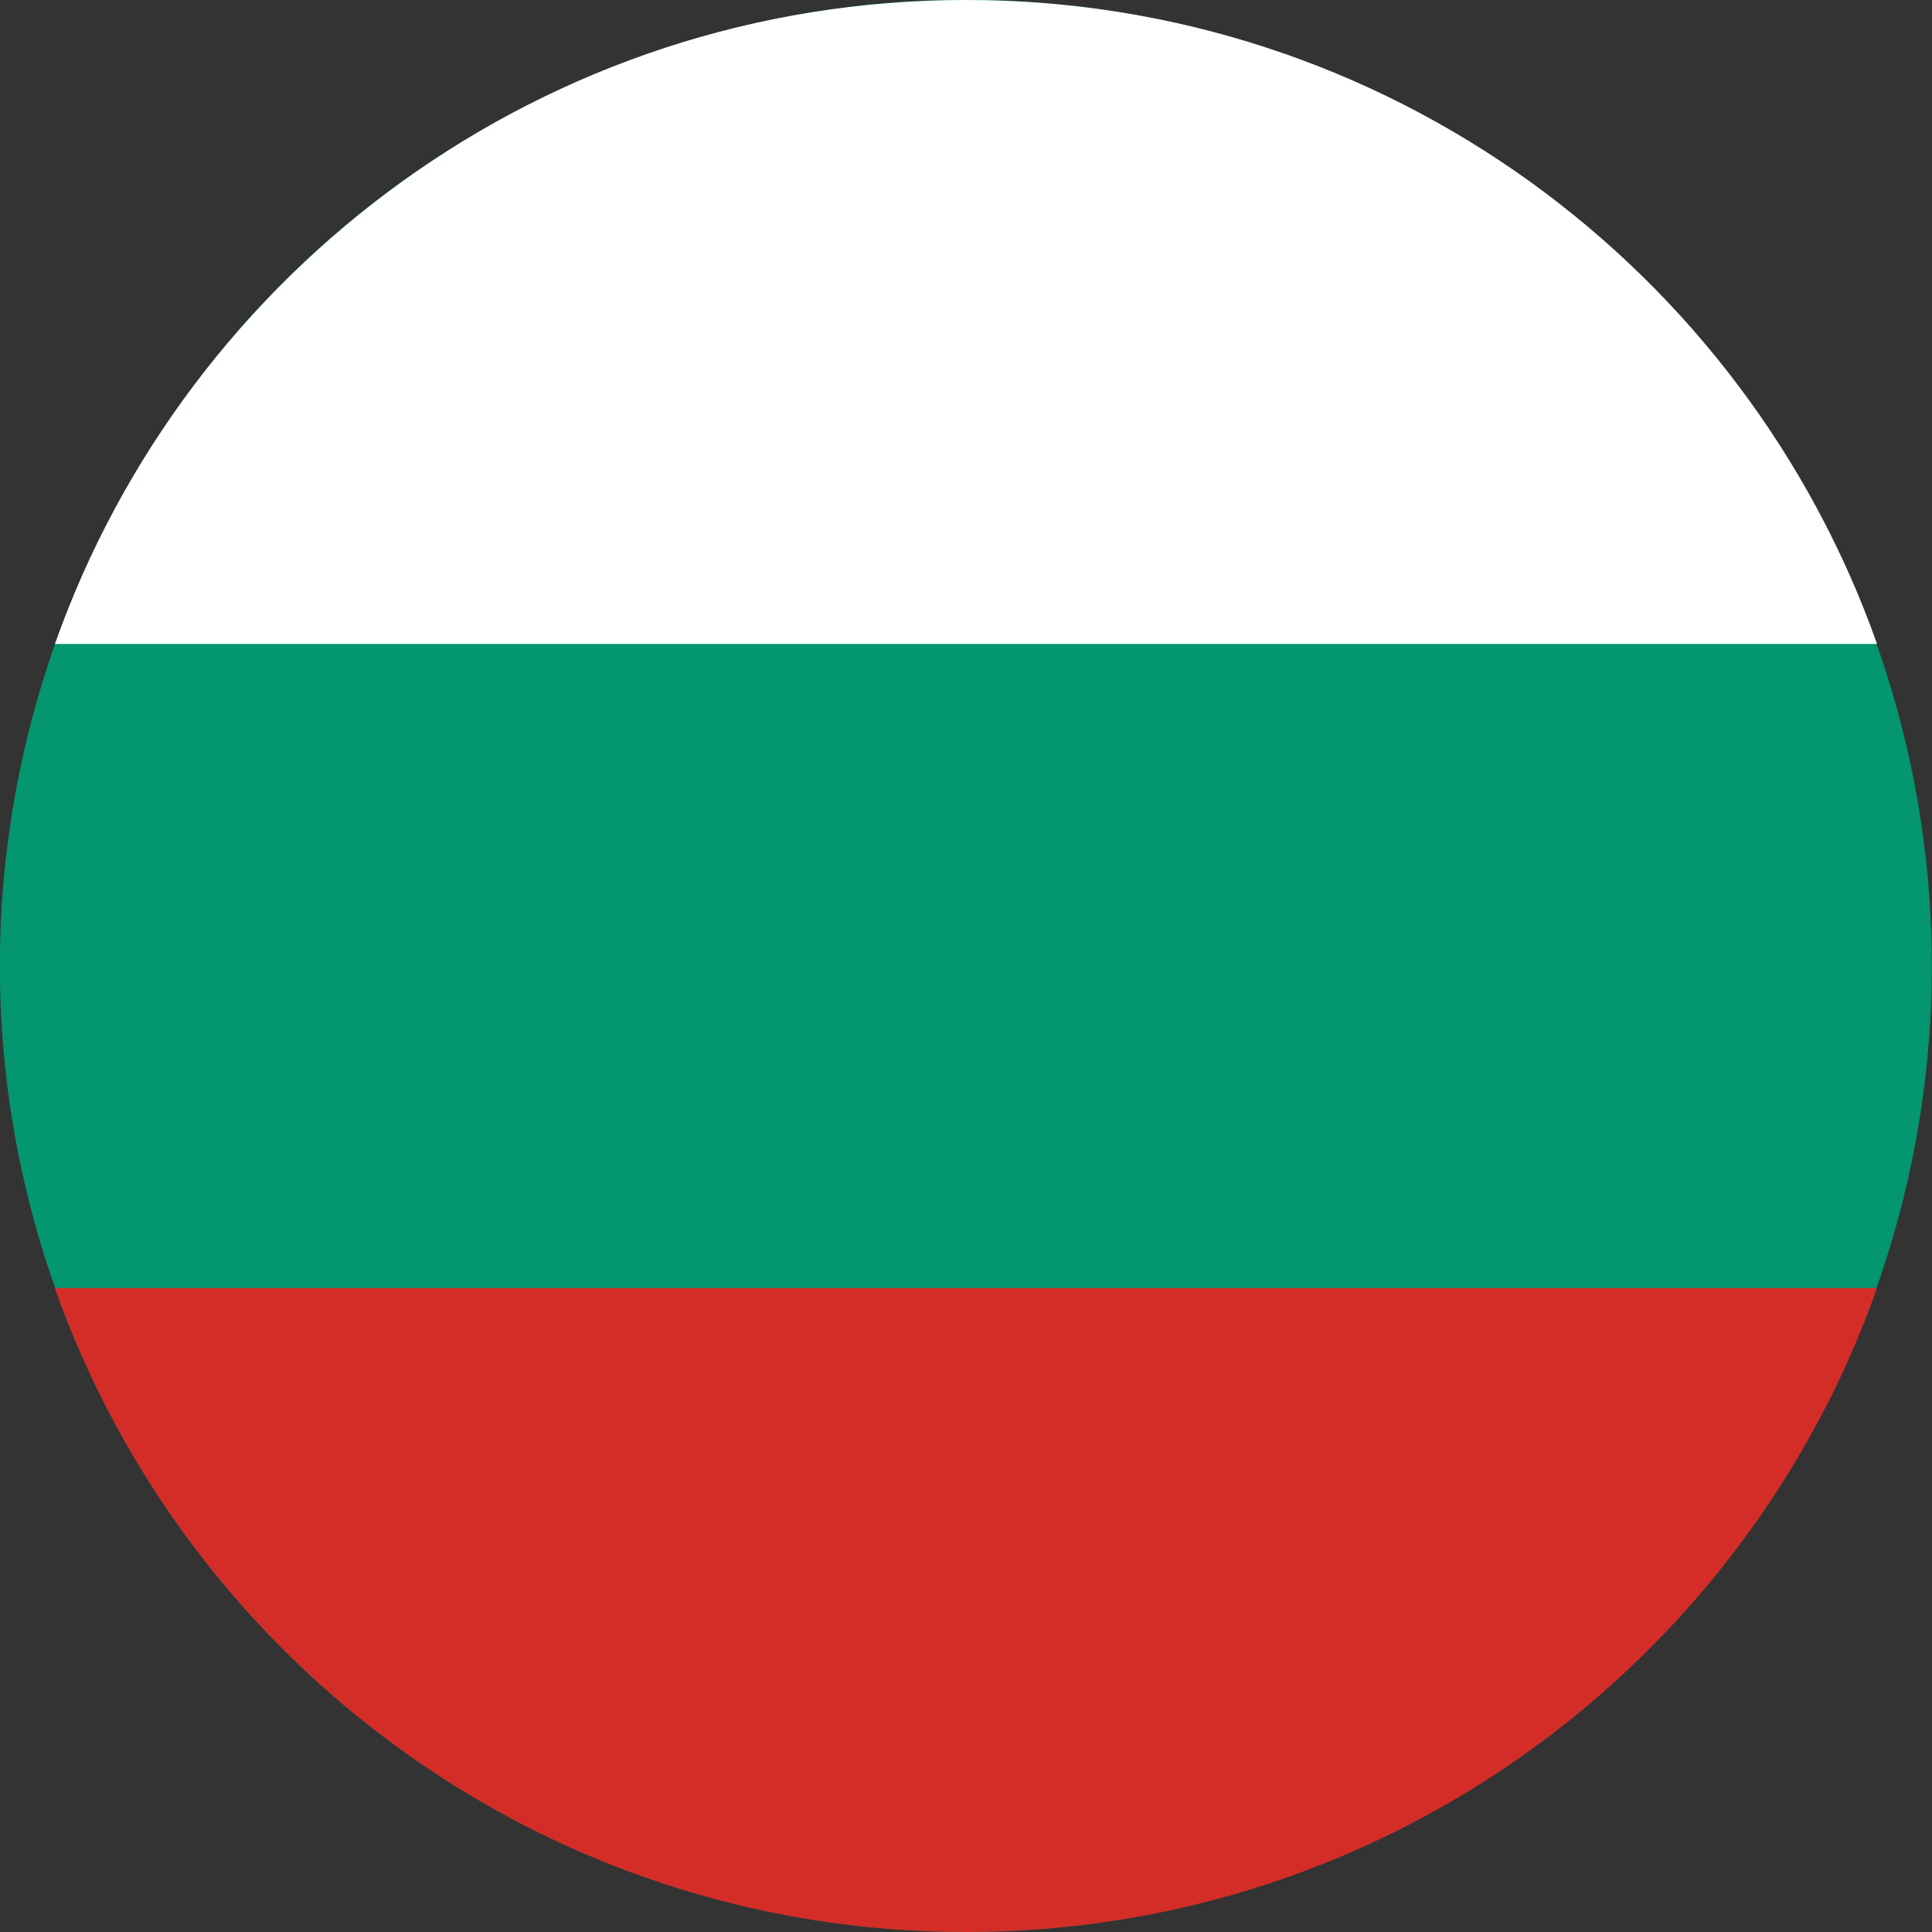
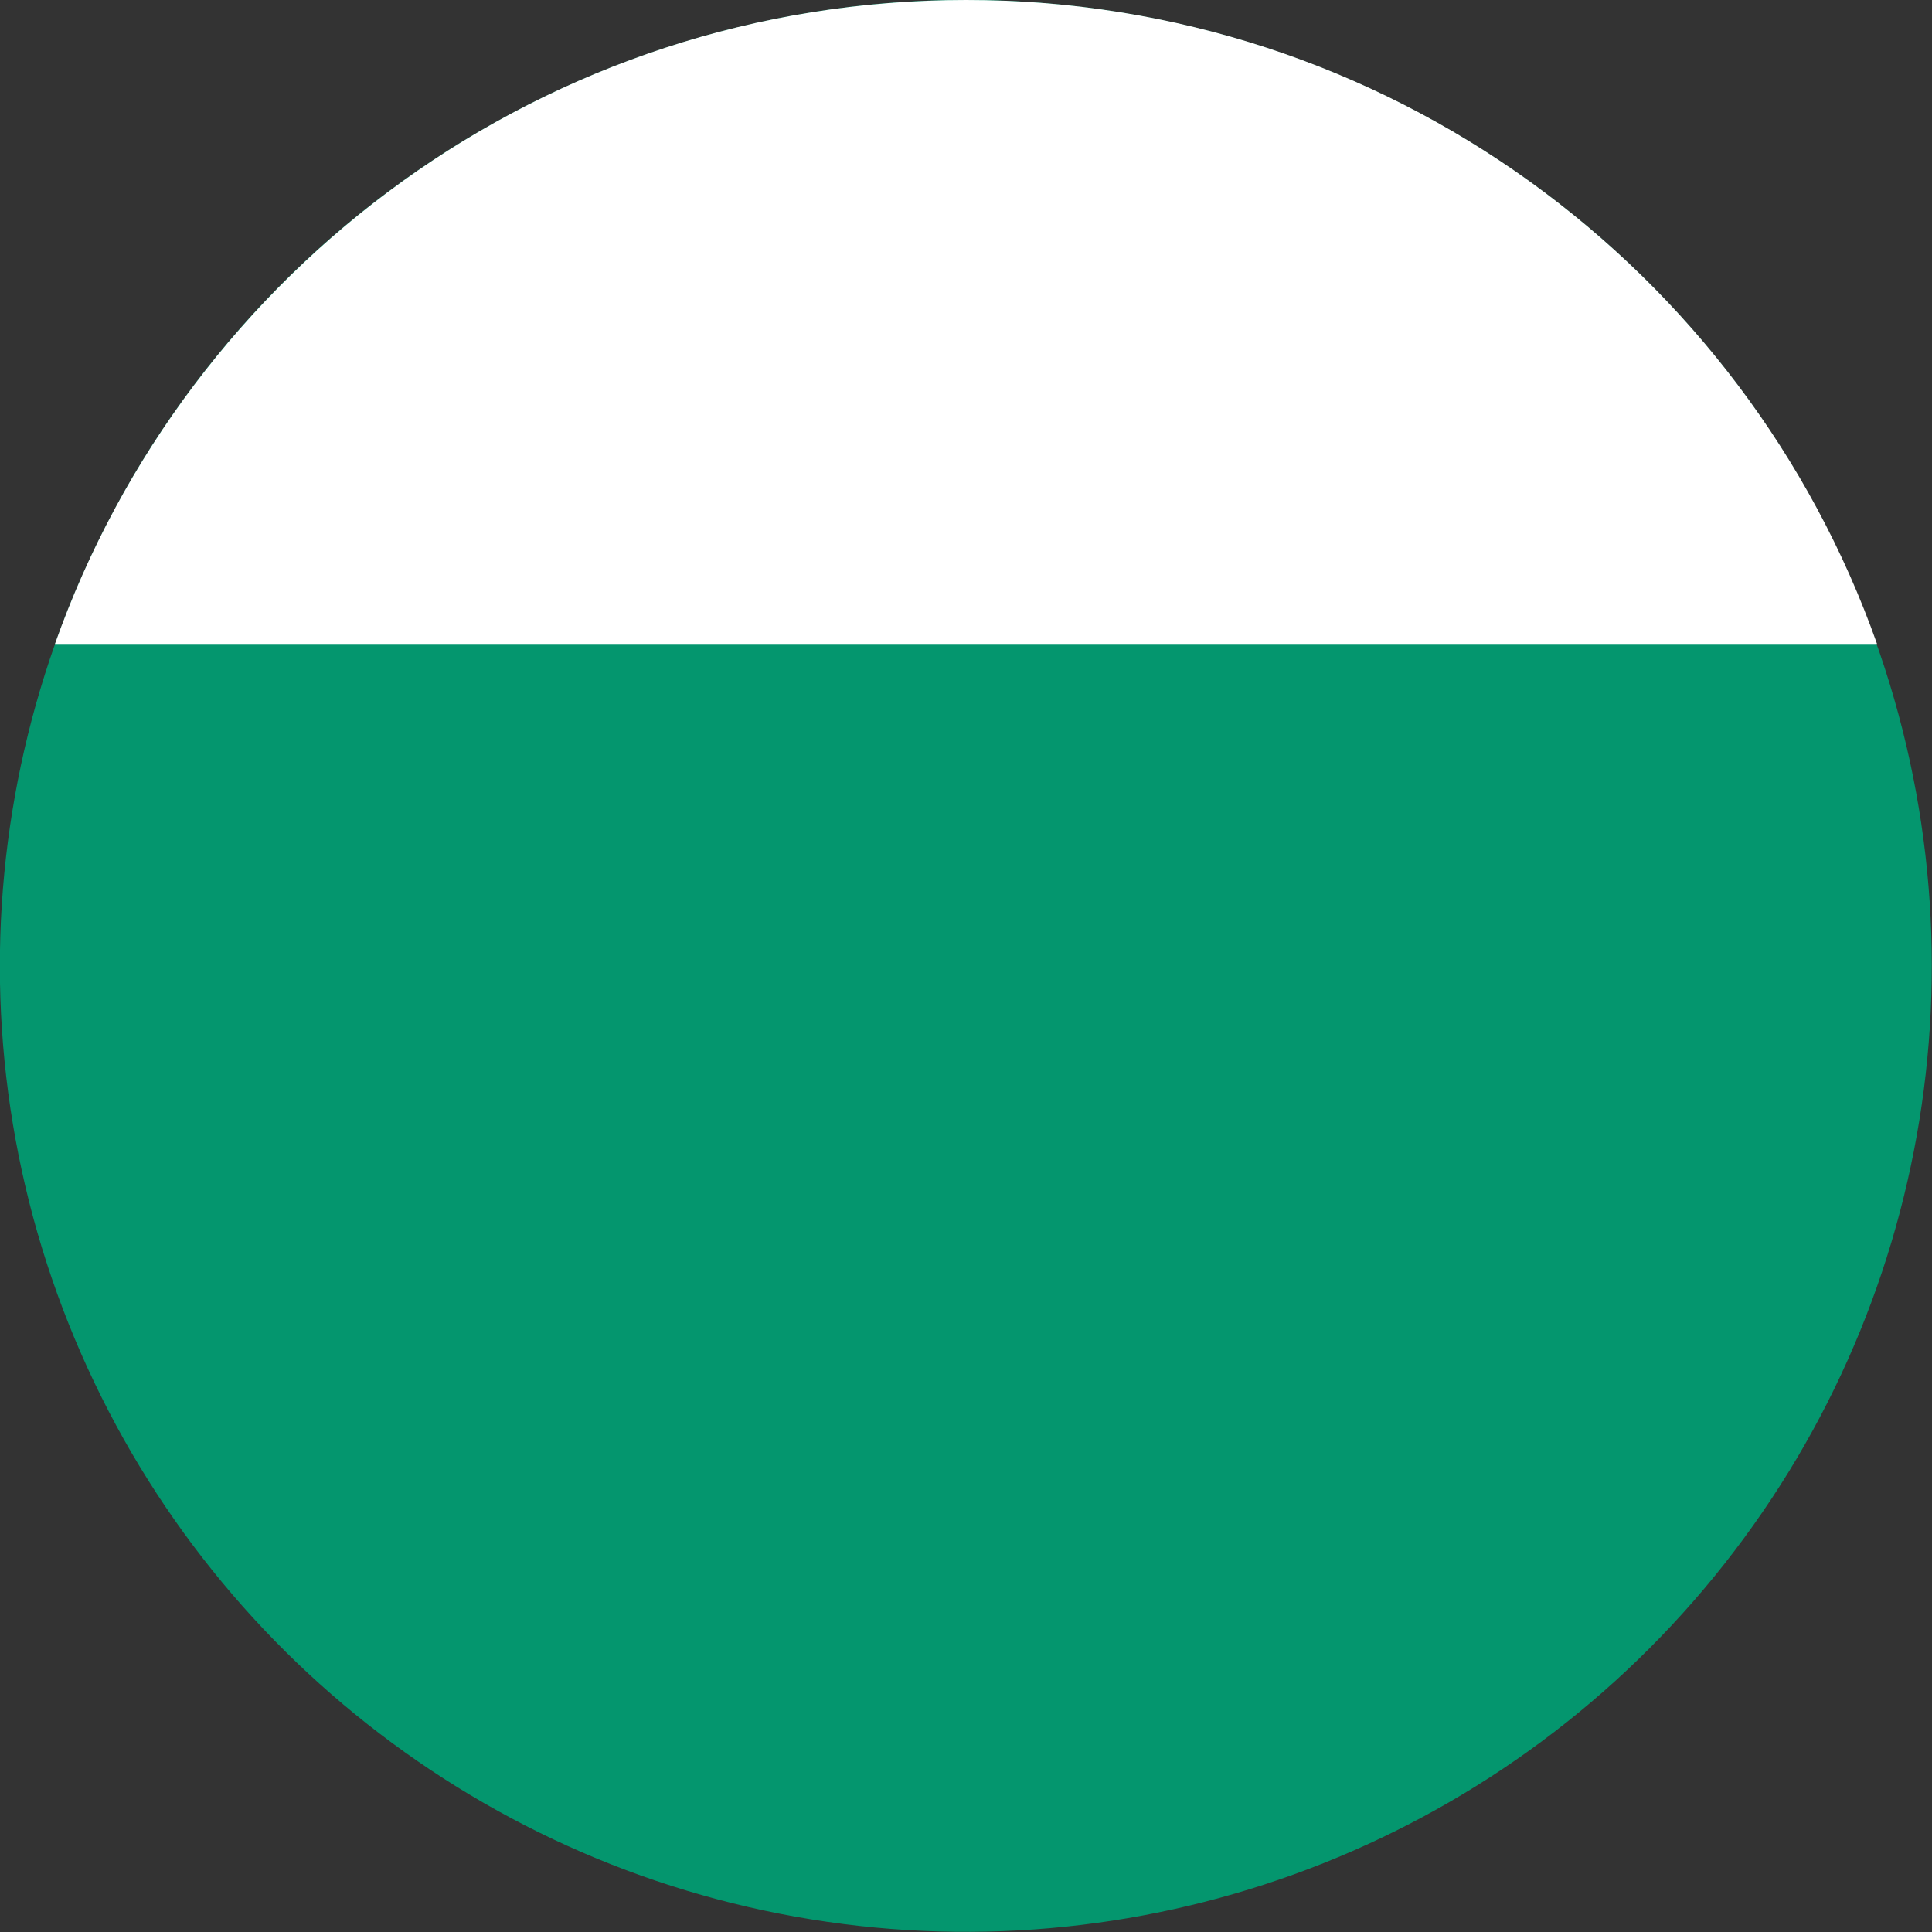
<svg xmlns="http://www.w3.org/2000/svg" version="1.1" id="Layer_1" x="0px" y="0px" viewBox="0 0 127.63 127.63" style="enable-background:new 0 0 127.63 127.63;" xml:space="preserve">
  <rect x="0" y="0" width="127.63" height="127.63" fill="#333333" stroke="none" />
  <style type="text/css">
	.st0{fill:#FFFFFF;}
	.st1{fill:#21478B;}
	.st2{fill:#AE1F28;}
	.st3{fill:#00AFCA;}
	.st4{fill:#FEC615;}
	.st5{fill:#FEC615;stroke:#00AFCA;stroke-width:0.12;}
	.st6{fill:#088543;}
	.st7{fill:#FBEE45;}
	.st8{fill:#E21F26;}
	.st9{fill:none;}
	.st10{fill:#C7373D;}
	.st11{fill:#184276;}
	.st12{fill-rule:evenodd;clip-rule:evenodd;fill:#ECB92A;}
	.st13{fill:#22231F;}
	.st14{fill-rule:evenodd;clip-rule:evenodd;fill:#22231F;}
	.st15{fill-rule:evenodd;clip-rule:evenodd;fill:#FFFFFF;}
	.st16{fill-rule:evenodd;clip-rule:evenodd;fill:#184276;}
	.st17{fill-rule:evenodd;clip-rule:evenodd;fill:#C7373D;}
	.st18{fill:none;stroke:#22231F;stroke-width:0.218;stroke-linecap:round;stroke-miterlimit:22.926;}
	.st19{fill:none;stroke:#22231F;stroke-width:0.16;stroke-linecap:round;stroke-miterlimit:22.926;}
	.st20{fill:none;stroke:#22231F;stroke-width:0.174;stroke-miterlimit:22.926;}
	.st21{fill:none;stroke:#22231F;stroke-width:0.169;stroke-linecap:round;stroke-linejoin:round;stroke-miterlimit:22.926;}
	.st22{fill:none;stroke:#22231F;stroke-width:0.169;stroke-linecap:round;stroke-miterlimit:22.926;}
	
		.st23{fill-rule:evenodd;clip-rule:evenodd;fill:#ECB92A;stroke:#22231F;stroke-width:0.171;stroke-linejoin:round;stroke-miterlimit:22.926;}
	.st24{fill:none;stroke:#22231F;stroke-width:0.17;stroke-linecap:round;stroke-miterlimit:22.926;}
	.st25{fill:#ED2224;}
	.st26{fill:#CE2028;}
	.st27{fill:#077B5F;}
	.st28{fill:#FBD118;}
	.st29{fill:#04966E;}
	.st30{fill:#D42D27;}
	.st31{fill:#409C46;}
	.st32{fill:#EC2D3A;}
	.st33{fill:#07B9E4;}
	.st34{fill:#2AB34B;}
	.st35{fill:#0399B5;}
	.st36{fill:#FAE044;}
	.st37{fill:#010101;}
	.st38{fill:#016B4F;}
	.st39{fill:#FECF0A;}
	.st40{fill:#D31F36;}
	.st41{fill:#4075BA;}
	.st42{fill:#029E60;}
	.st43{fill:#E51E25;}
	.st44{fill:#4477BC;}
	.st45{fill:#F7D618;}
	.st46{fill:#CE2027;}
	.st47{fill:#159B63;}
	.st48{fill:#F68842;}
	.st49{fill:#03A550;}
	.st50{fill:#FED500;}
	.st51{fill:#2A2B6A;}
	.st52{fill:#E92B3A;}
	.st53{fill:#036334;}
	.st54{fill:#C1282D;}
	.st55{fill:#067F40;}
	.st56{fill:#EF4237;}
	.st57{fill:#E71D2F;}
	.st58{fill:#008852;}
	.st59{fill:#009461;}
	.st60{fill:#069547;}
	.st61{fill:#FADE4A;}
	.st62{fill:#DC2727;}
</style>
  <g id="XMLID_00000051376364372117537150000003623820660561764781_">
    <ellipse id="XMLID_00000065046500758390123060000015671656363522208665_" transform="matrix(0.16 -0.987 0.987 0.16 -9.398 116.585)" class="st29" cx="63.82" cy="63.82" rx="63.82" ry="63.82" />
    <path id="XMLID_00000183950488037965602570000006556169057837786755_" class="st0" d="M124,42.54H3.63C12.39,17.76,36.03,0,63.82,0   C91.6,0,115.24,17.76,124,42.54z" />
-     <path id="XMLID_00000098187341764733487190000006009534841822100649_" class="st30" d="M124,85.09   c-8.76,24.79-32.4,42.54-60.19,42.54c-27.79,0-51.42-17.76-60.19-42.54H124z" />
  </g>
</svg>